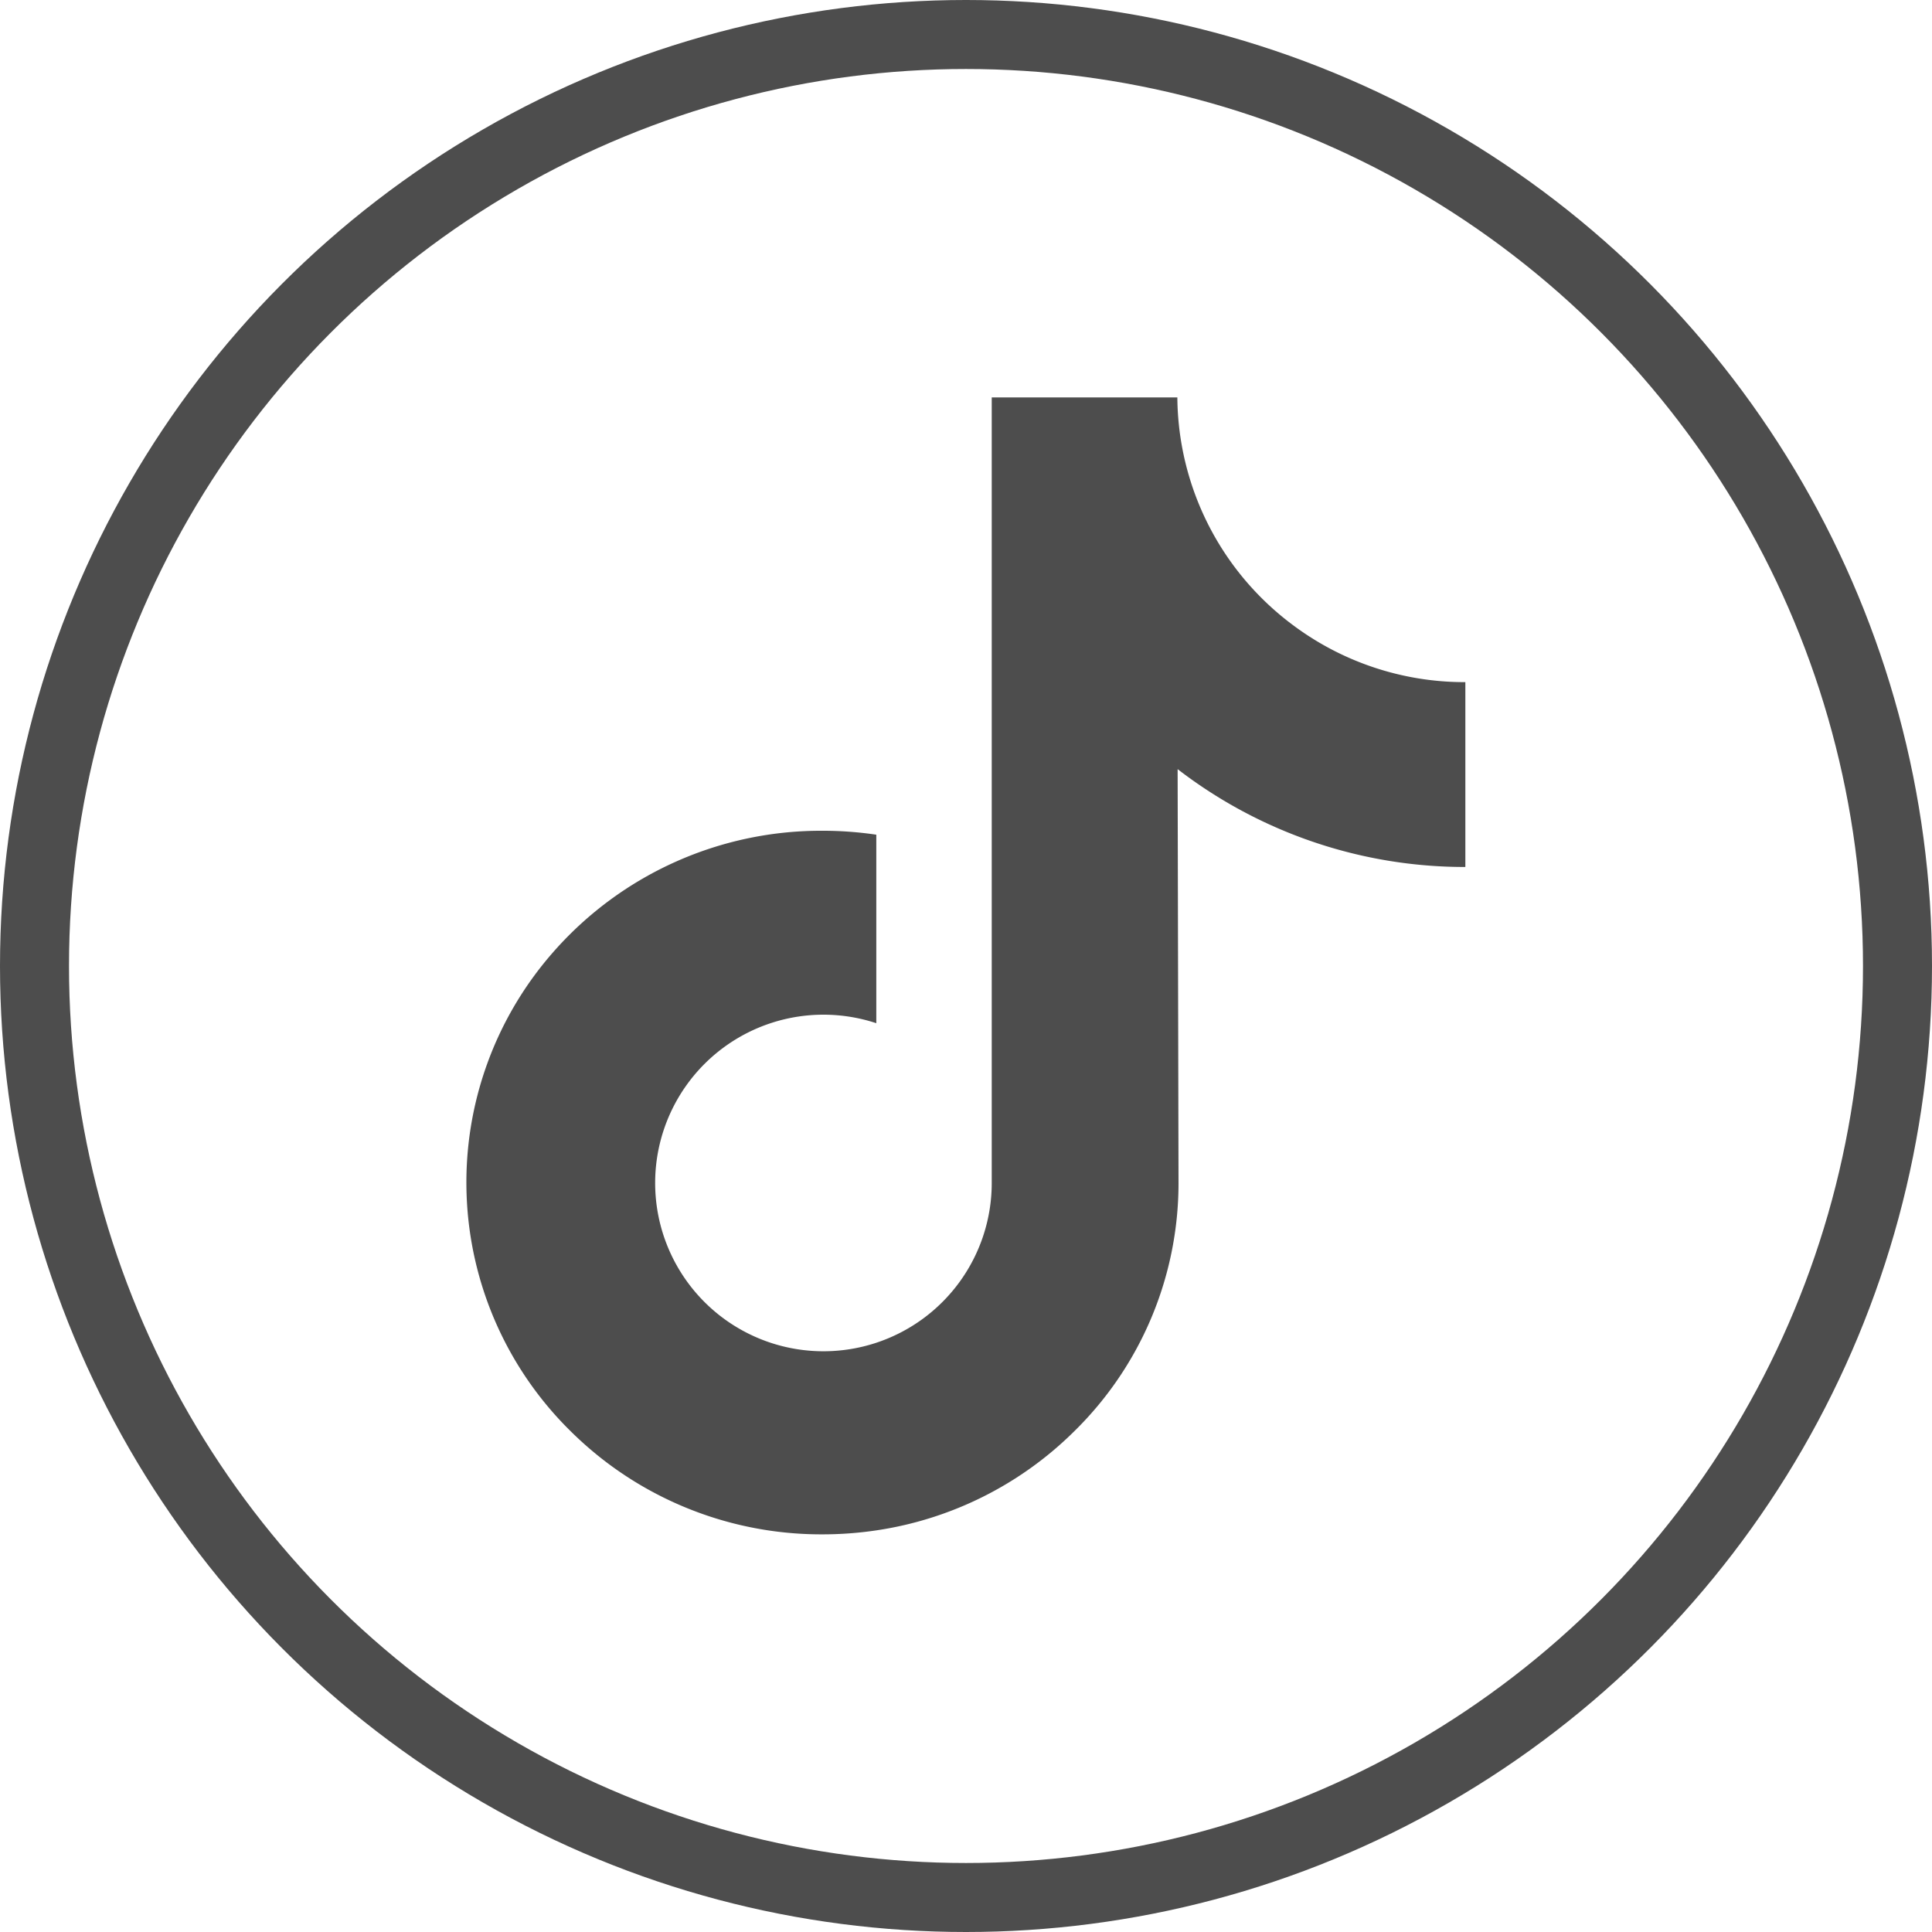
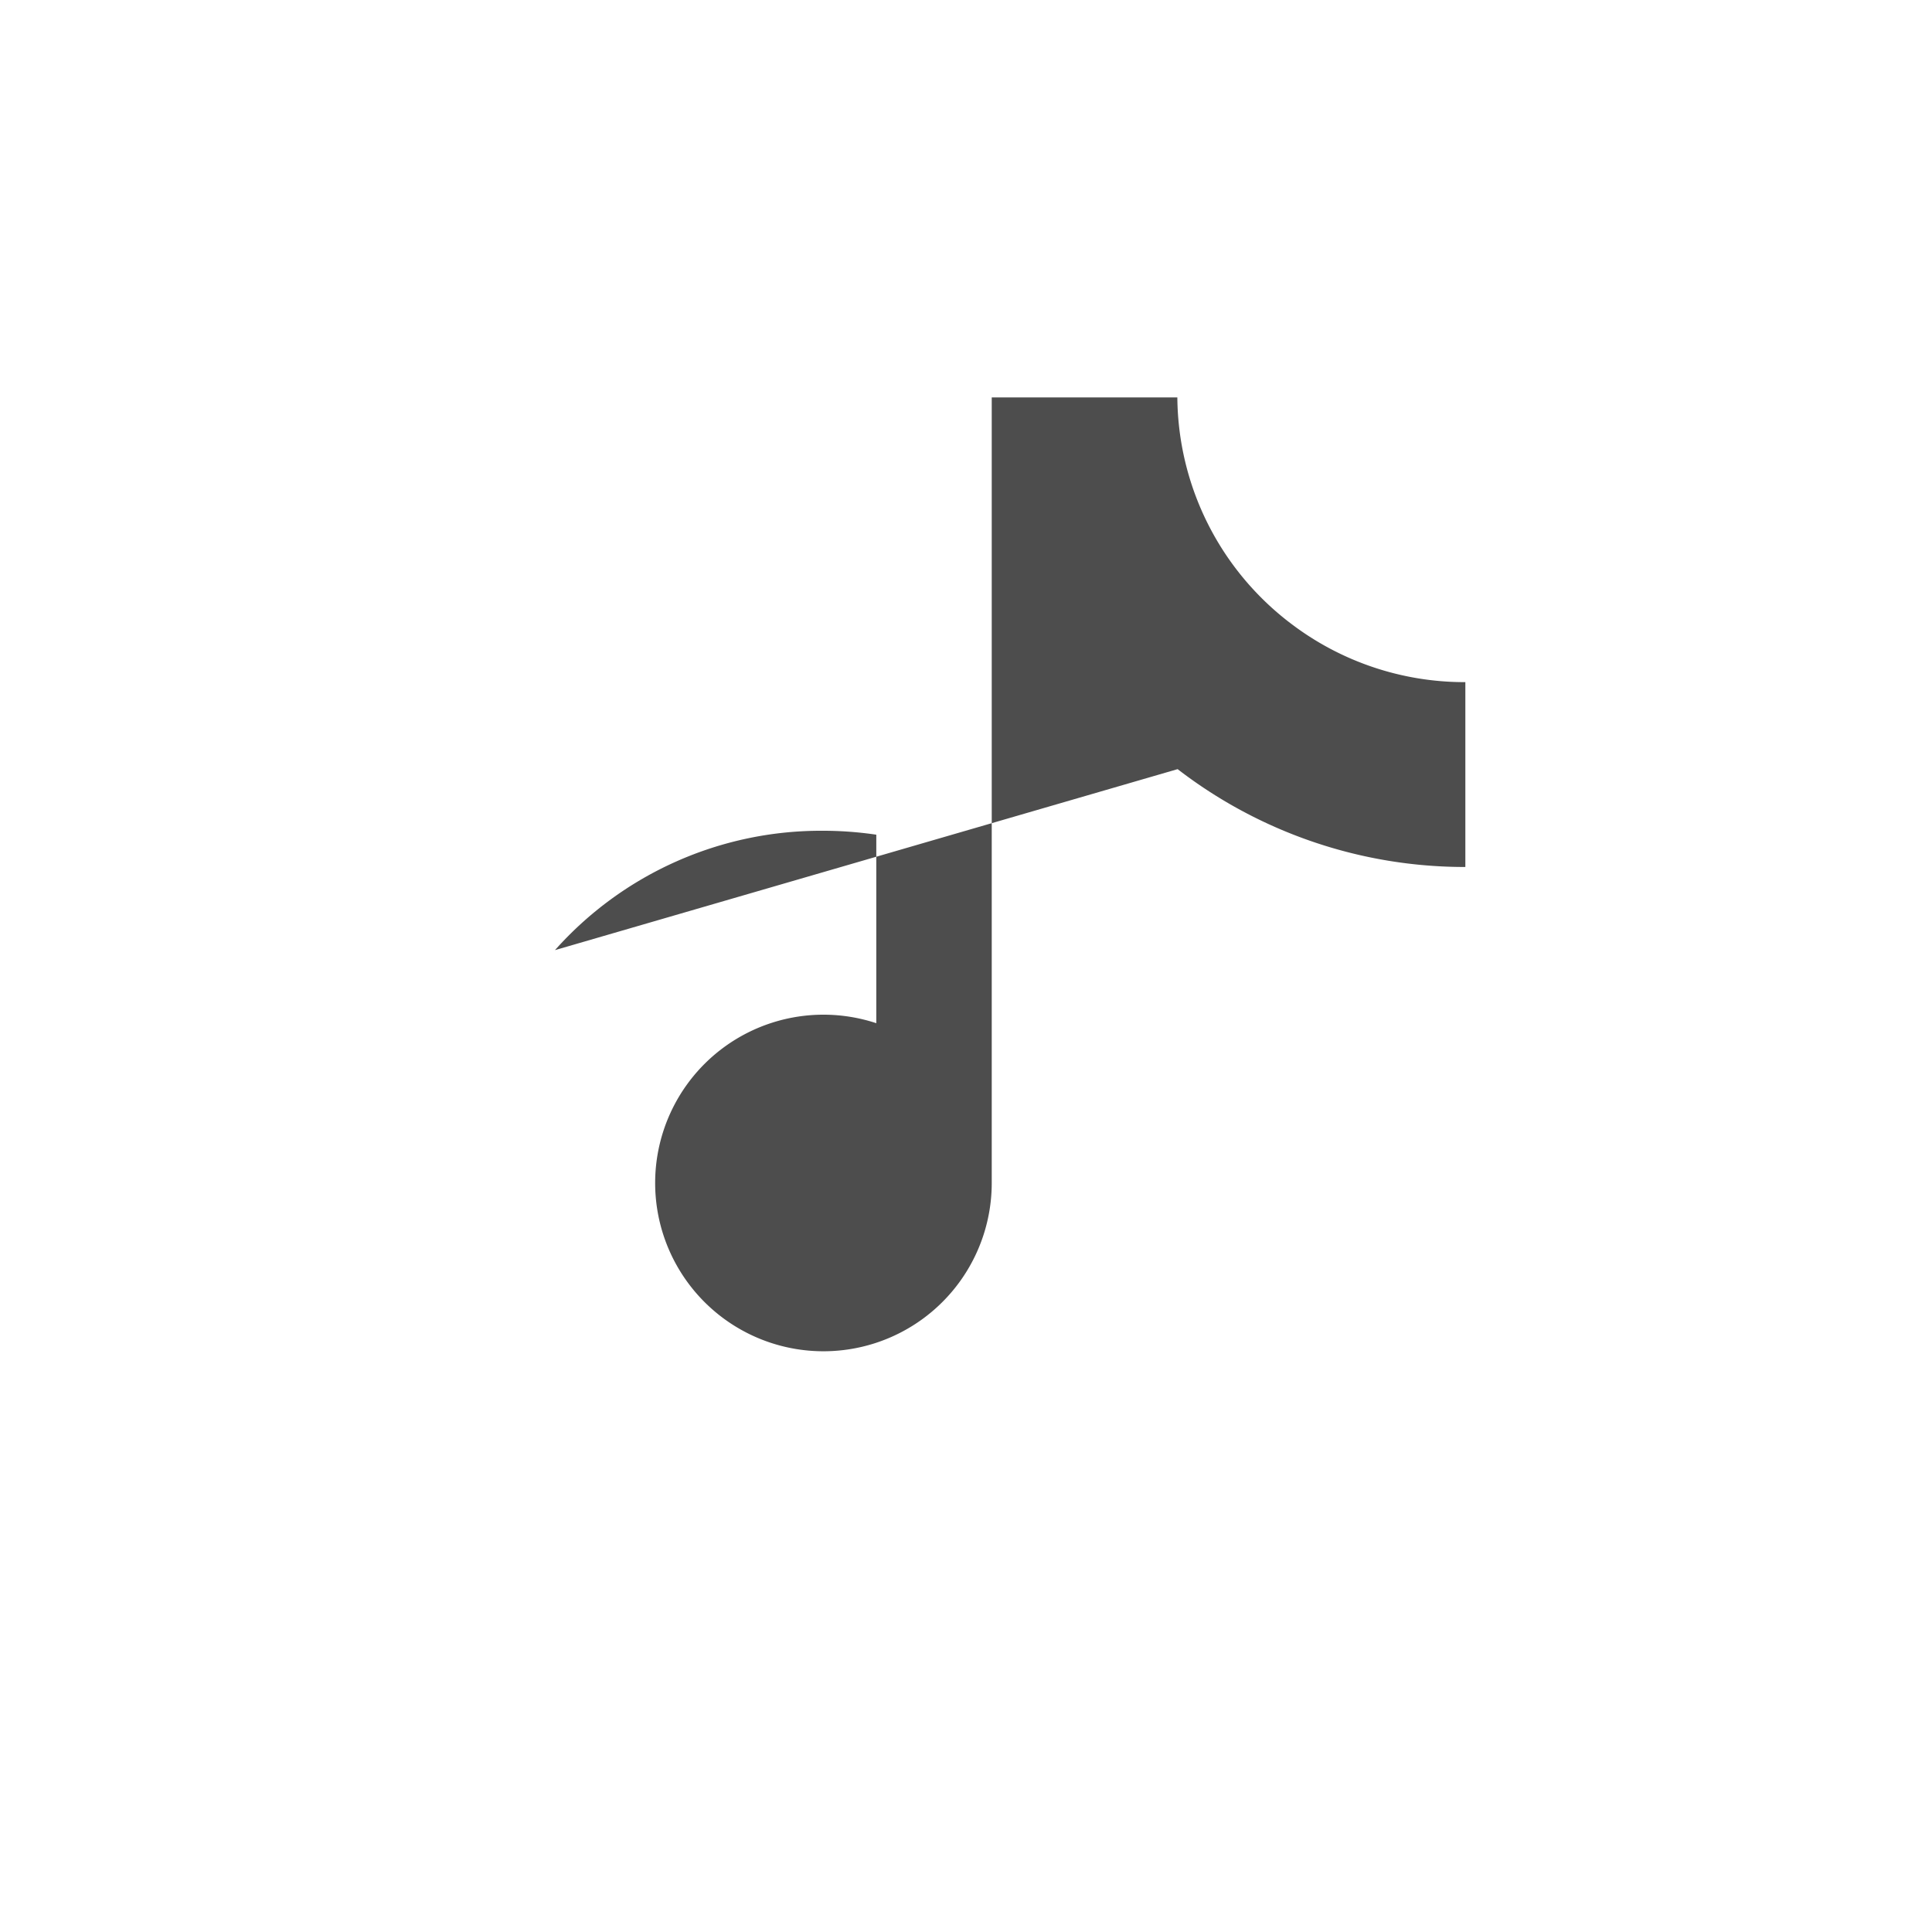
<svg xmlns="http://www.w3.org/2000/svg" id="Icon_-_Youtube" data-name="Icon - Youtube" width="28" height="28" viewBox="0 0 28 28">
  <g id="Elipse_21" data-name="Elipse 21" fill="none" stroke="#4d4d4d" stroke-width="1">
-     <circle cx="14" cy="14" r="14" stroke="none" />
-     <circle cx="14" cy="14" r="13.5" fill="none" />
-   </g>
+     </g>
  <g id="tik-tok" transform="translate(6.76 5.76)">
-     <path id="Trazado_43212" data-name="Trazado 43212" d="M45.894,4.516a4.152,4.152,0,0,1-2.509-.839A4.153,4.153,0,0,1,41.726.39H39.036V7.743l0,4.027a2.439,2.439,0,1,1-1.673-2.311V6.727a5.3,5.3,0,0,0-.776-.057A5.16,5.16,0,0,0,32.706,8.4a5.057,5.057,0,0,0,.228,6.973,5.25,5.25,0,0,0,.486.425,5.16,5.16,0,0,0,3.163,1.069,5.3,5.3,0,0,0,.776-.057,5.143,5.143,0,0,0,2.873-1.437,5.038,5.038,0,0,0,1.511-3.585L41.73,5.777A6.818,6.818,0,0,0,45.9,7.195V4.516Z" transform="translate(-31.423 -0.39)" fill="#4d4d4d" />
+     <path id="Trazado_43212" data-name="Trazado 43212" d="M45.894,4.516a4.152,4.152,0,0,1-2.509-.839A4.153,4.153,0,0,1,41.726.39H39.036V7.743l0,4.027a2.439,2.439,0,1,1-1.673-2.311V6.727a5.3,5.3,0,0,0-.776-.057A5.16,5.16,0,0,0,32.706,8.4L41.73,5.777A6.818,6.818,0,0,0,45.9,7.195V4.516Z" transform="translate(-31.423 -0.39)" fill="#4d4d4d" />
  </g>
</svg>